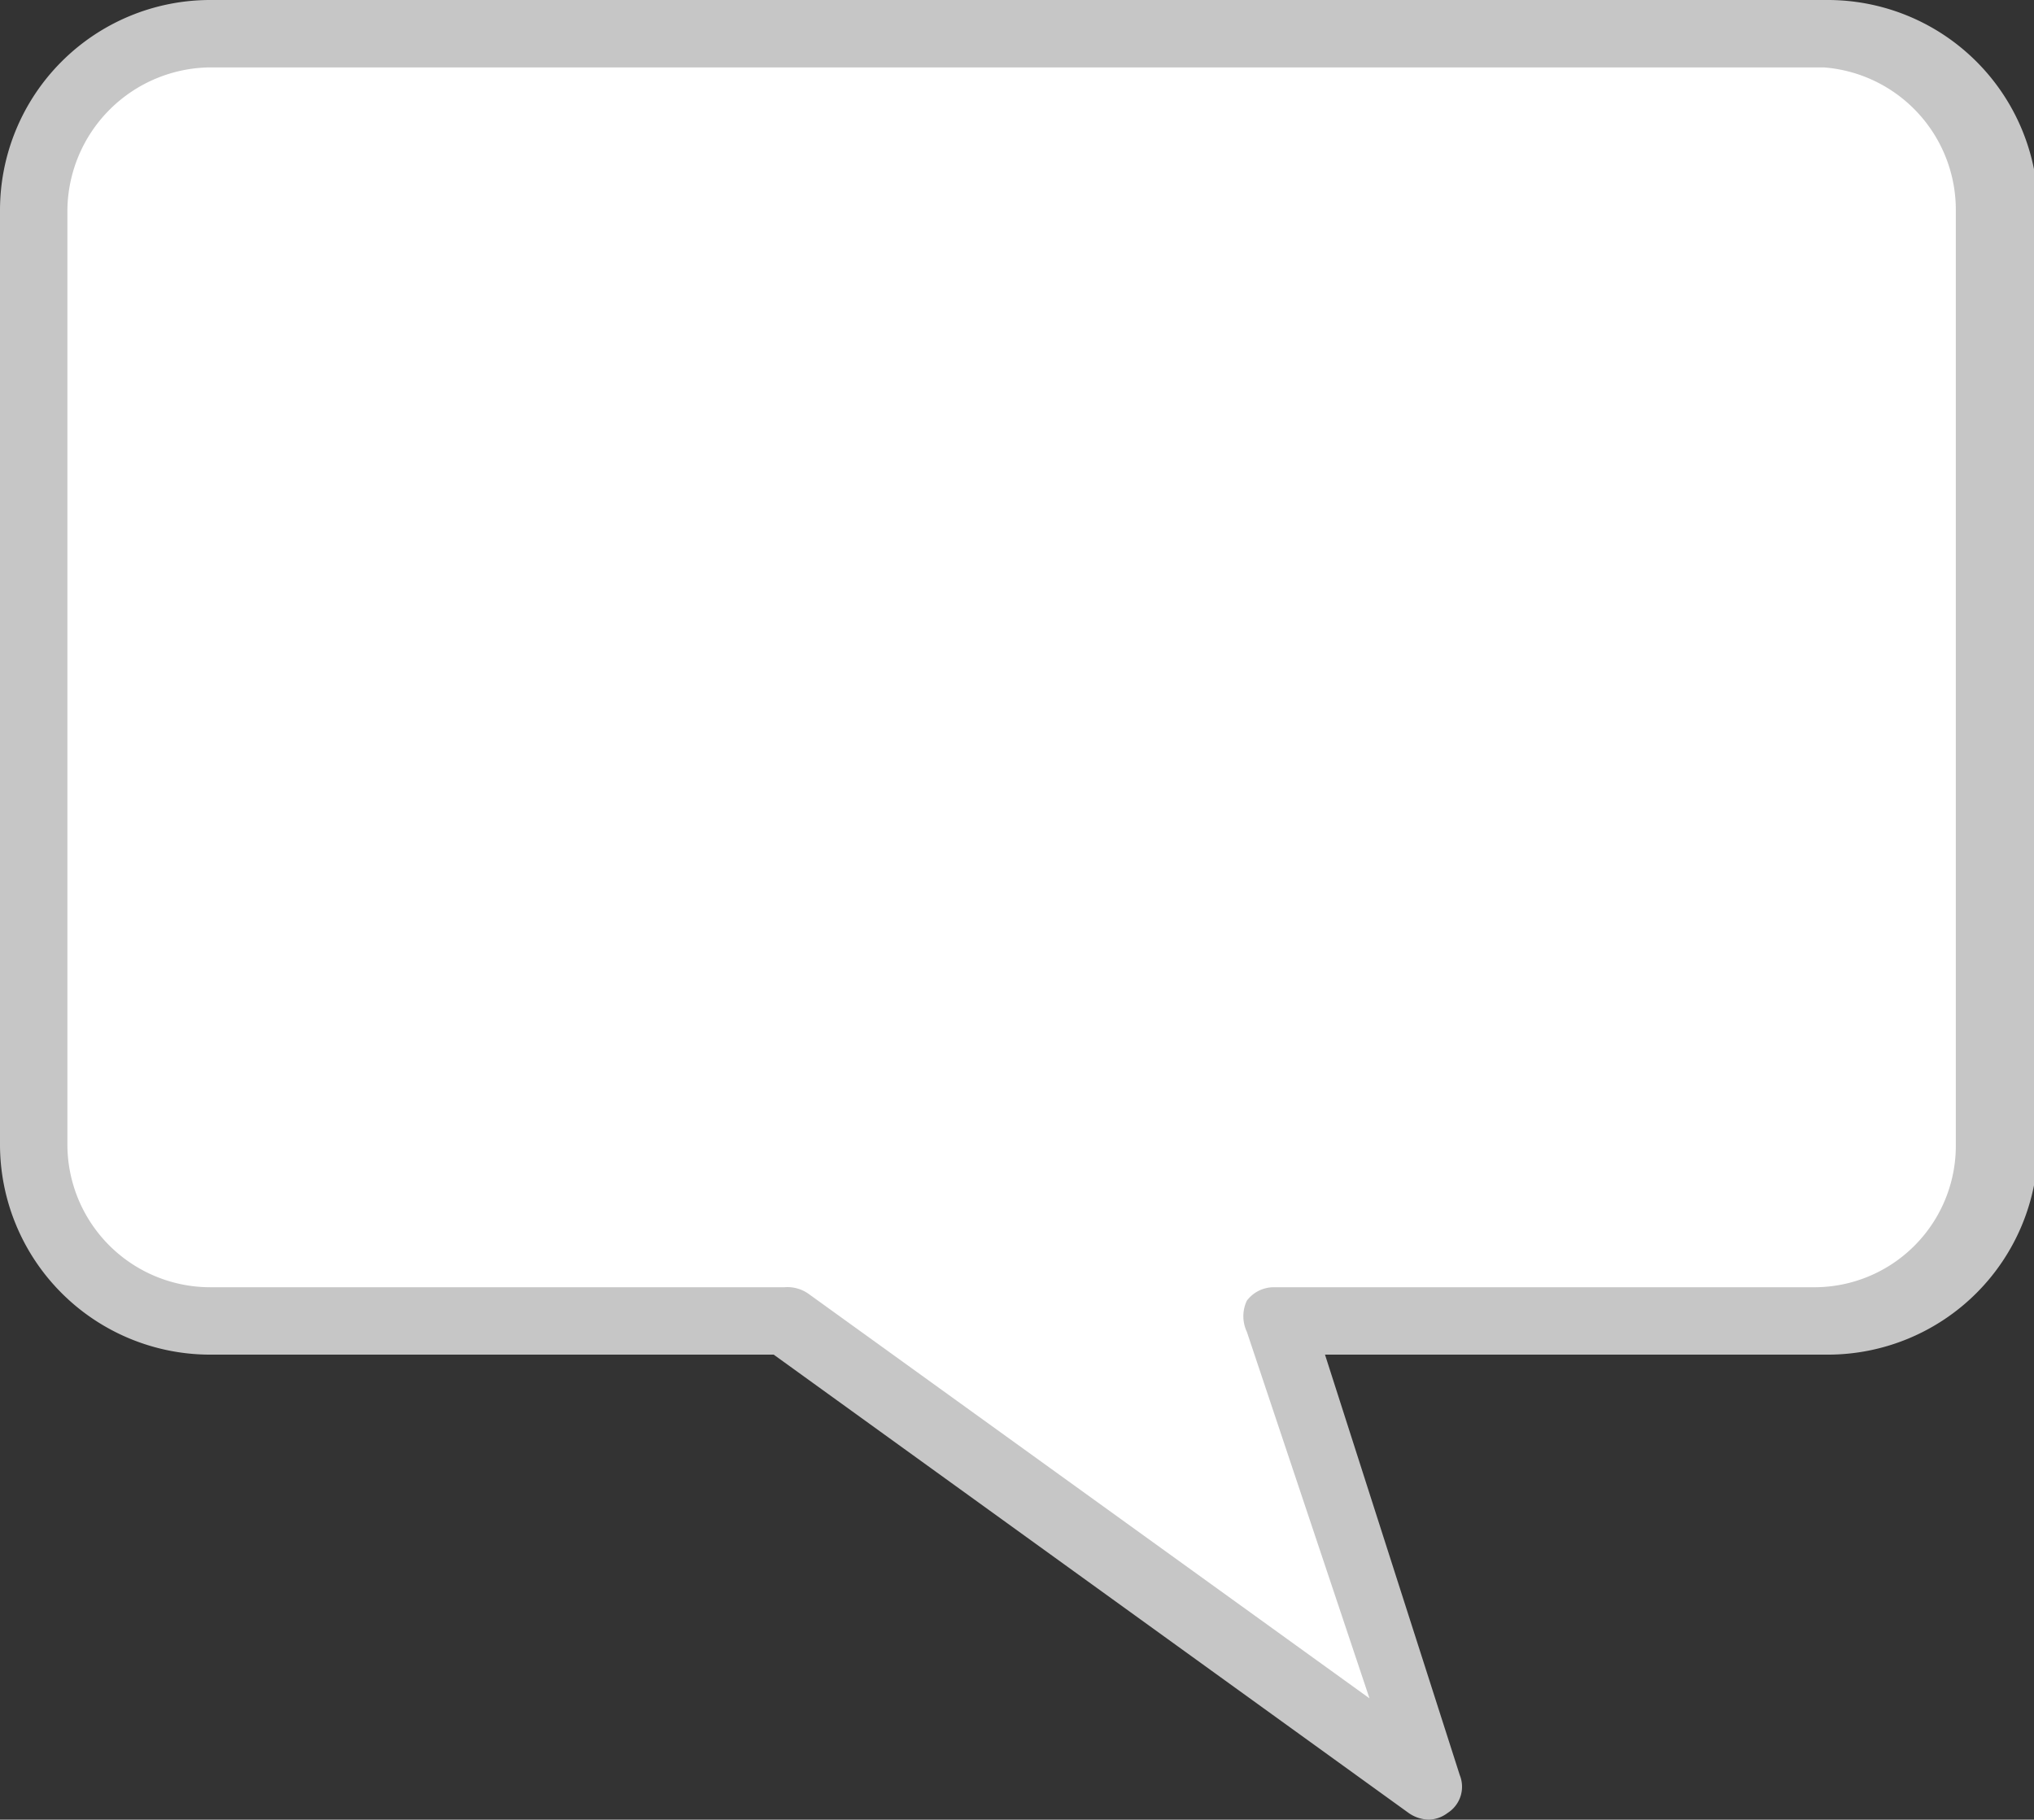
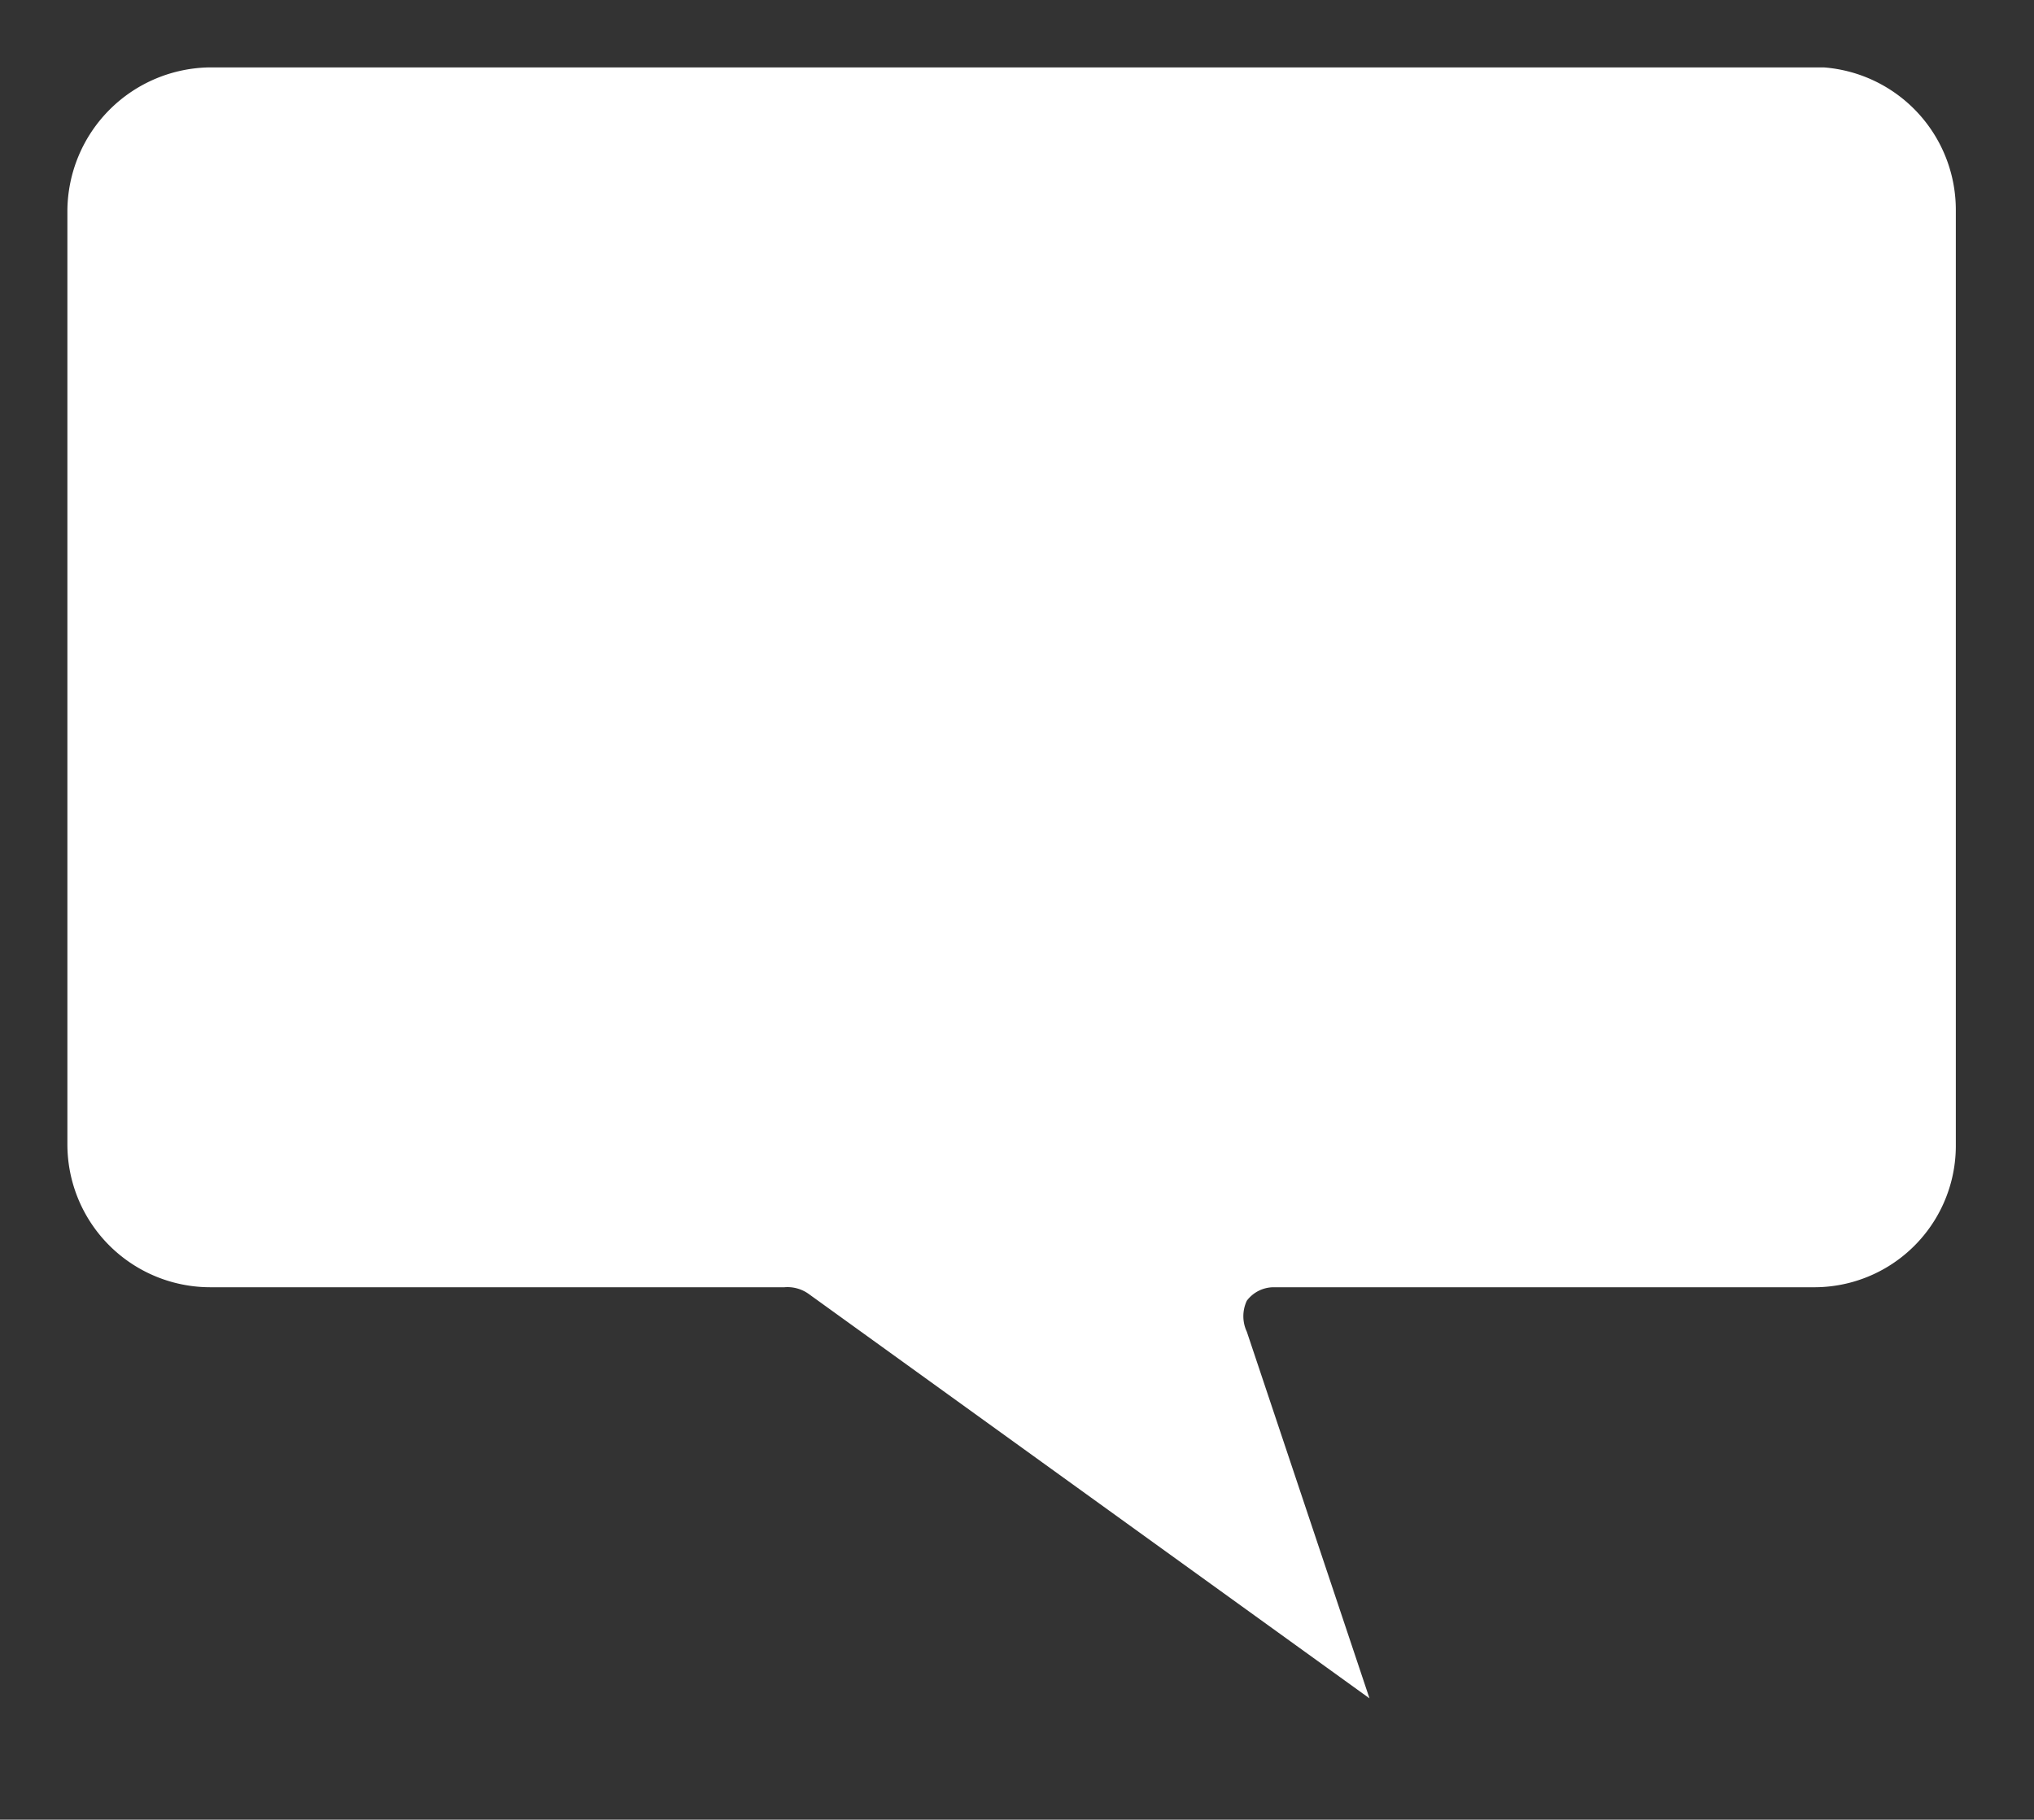
<svg xmlns="http://www.w3.org/2000/svg" viewBox="0 0 15.09 13.5">
  <rect x="0" y="0" width="15.09" height="13.5" fill="#333333" stroke="none" />
  <defs>
    <style>.cls-1{fill:#c6c6c6;}.cls-2{fill:#fff;}</style>
  </defs>
  <title>アセット 51</title>
  <g id="レイヤー_2" data-name="レイヤー 2">
    <g id="レイヤー_1-2" data-name="レイヤー 1">
-       <path class="cls-1" d="M10.6,13.5a.27.27,0,0,1-.15-.05l-4.71-3.4H1.56A1.56,1.56,0,0,1,0,8.49V1.56A1.56,1.56,0,0,1,1.56,0h12a1.56,1.56,0,0,1,1.56,1.56V8.49a1.56,1.56,0,0,1-1.56,1.56H9.83l1,3.12a.23.23,0,0,1-.09.28A.24.24,0,0,1,10.6,13.5Z" />
      <path class="cls-2" d="M1.56.5A1.07,1.07,0,0,0,.5,1.56V8.49A1.06,1.06,0,0,0,1.56,9.55H5.82A.27.27,0,0,1,6,9.6l4.16,3L9.25,9.88a.27.27,0,0,1,0-.23.25.25,0,0,1,.2-.1h4a1.05,1.05,0,0,0,1.06-1.06V1.56A1.06,1.06,0,0,0,13.53.5Z" />
    </g>
  </g>
</svg>